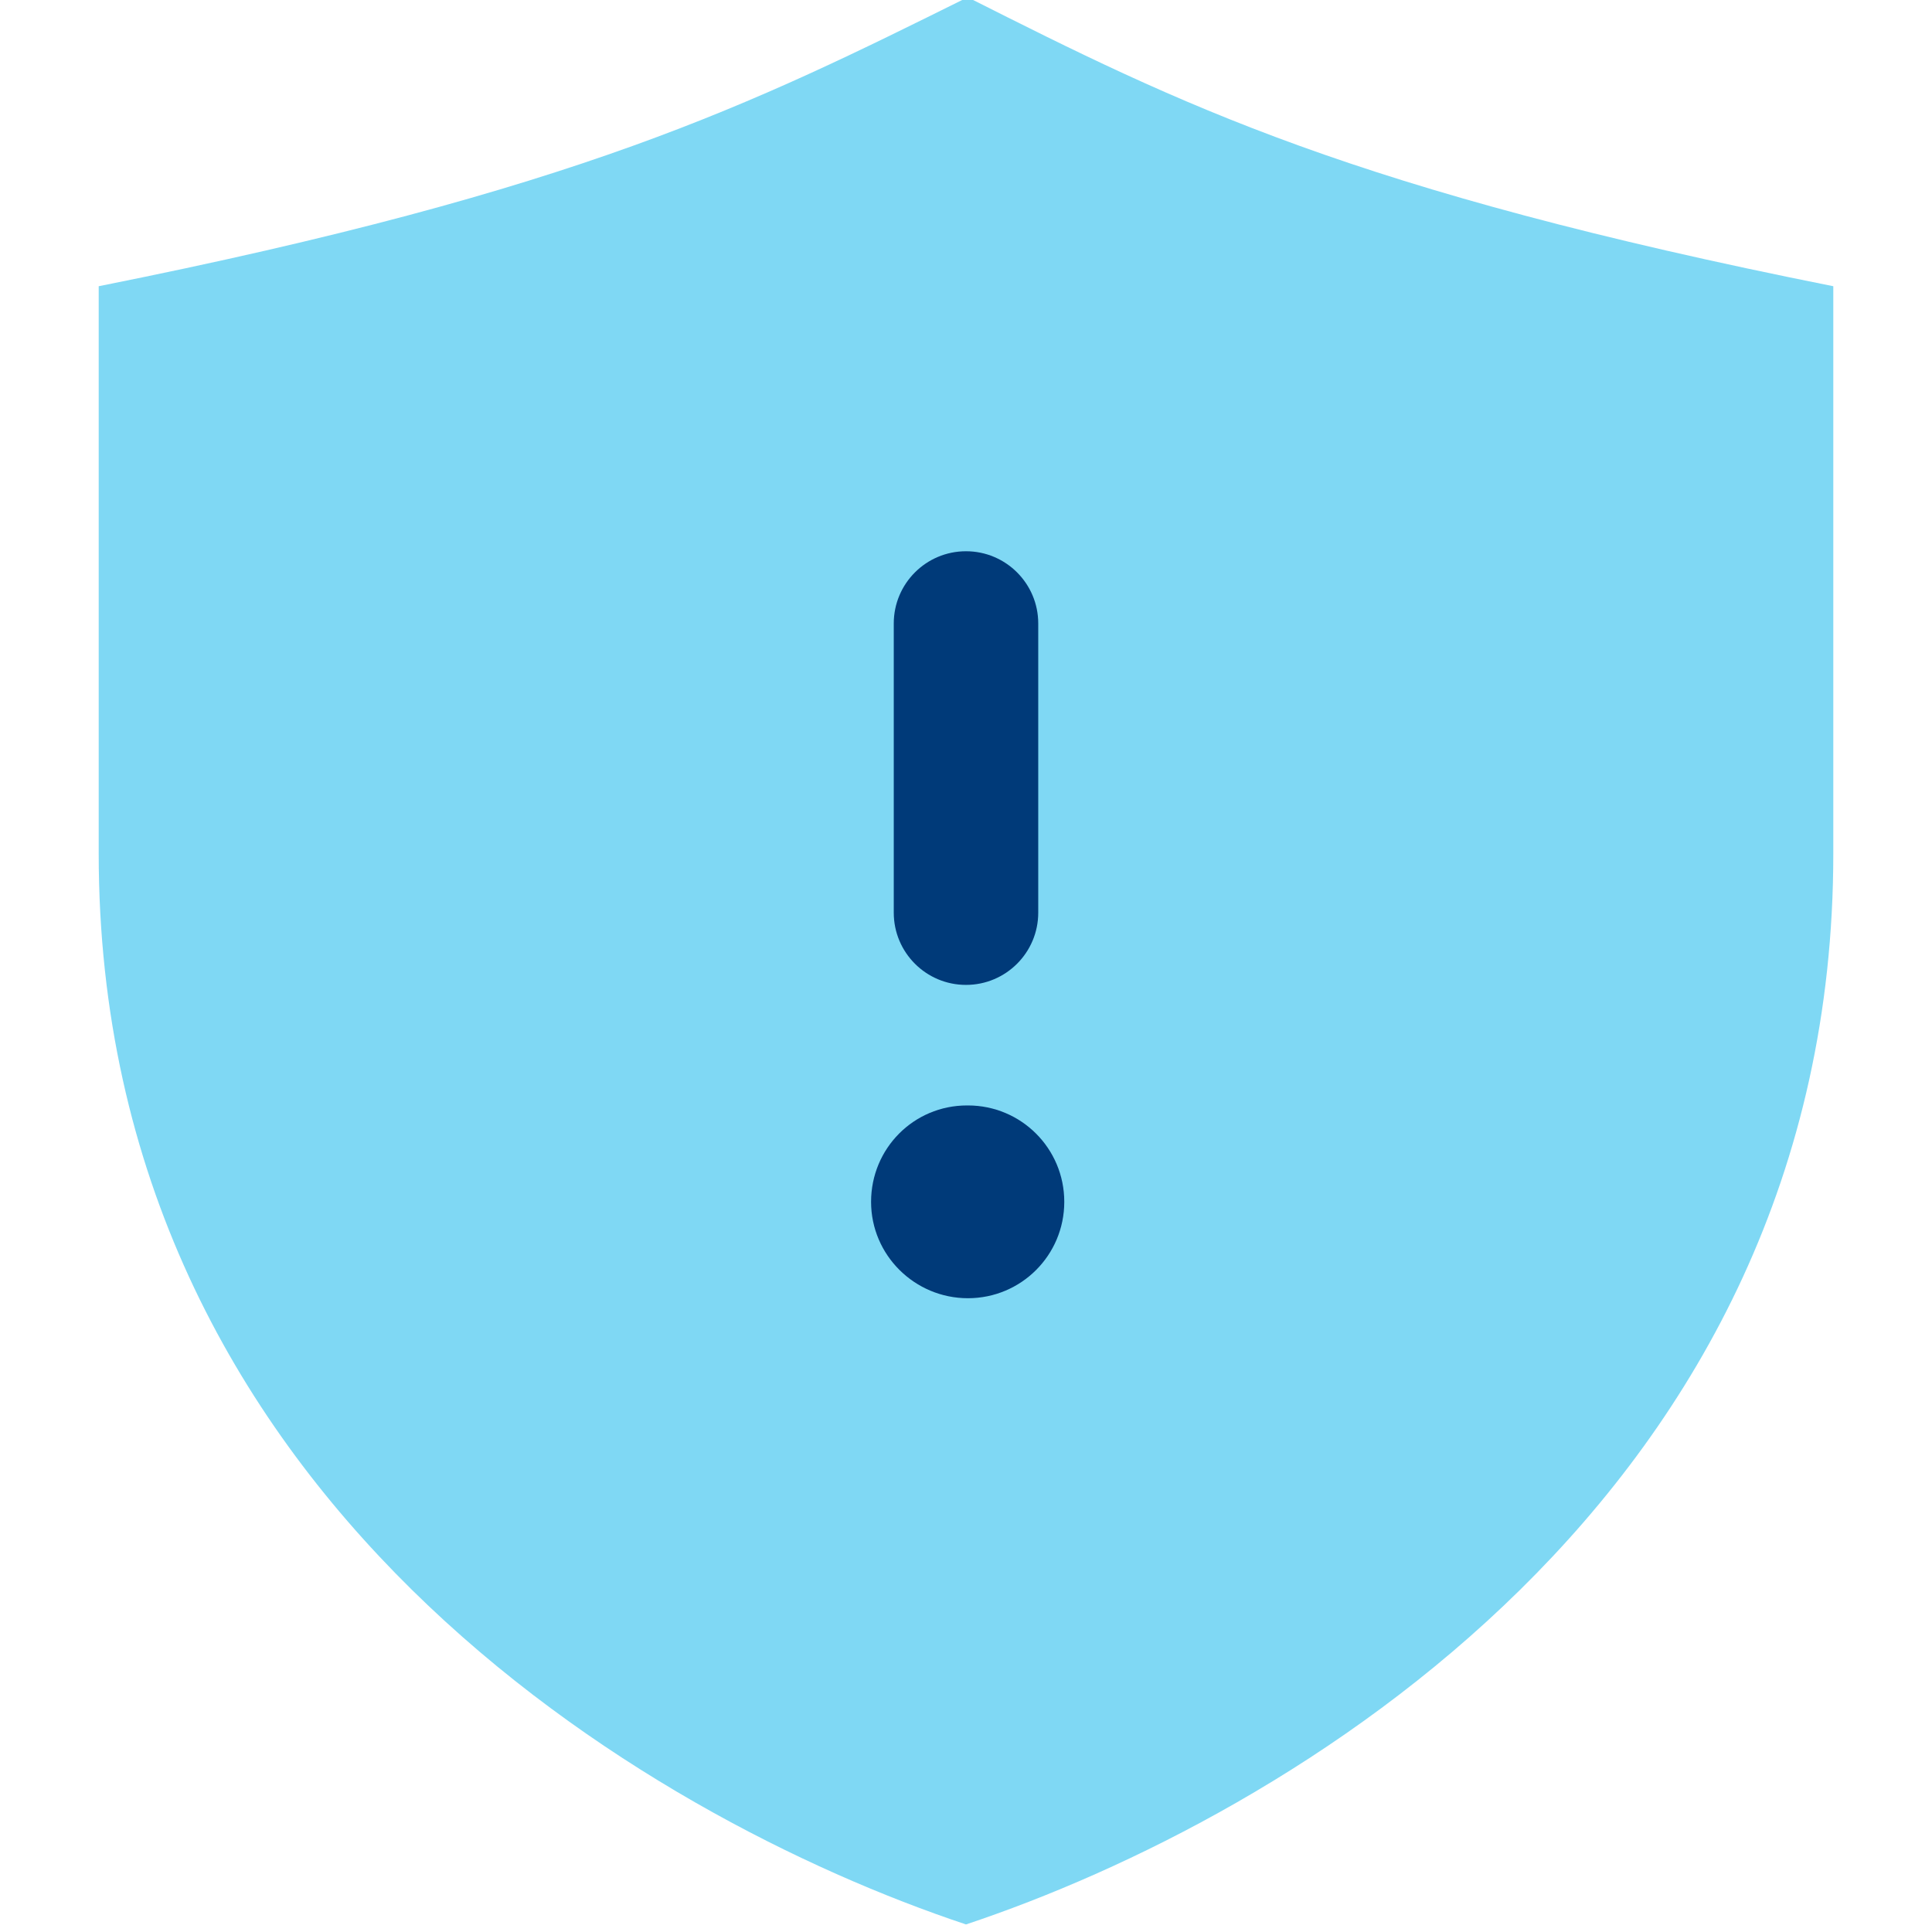
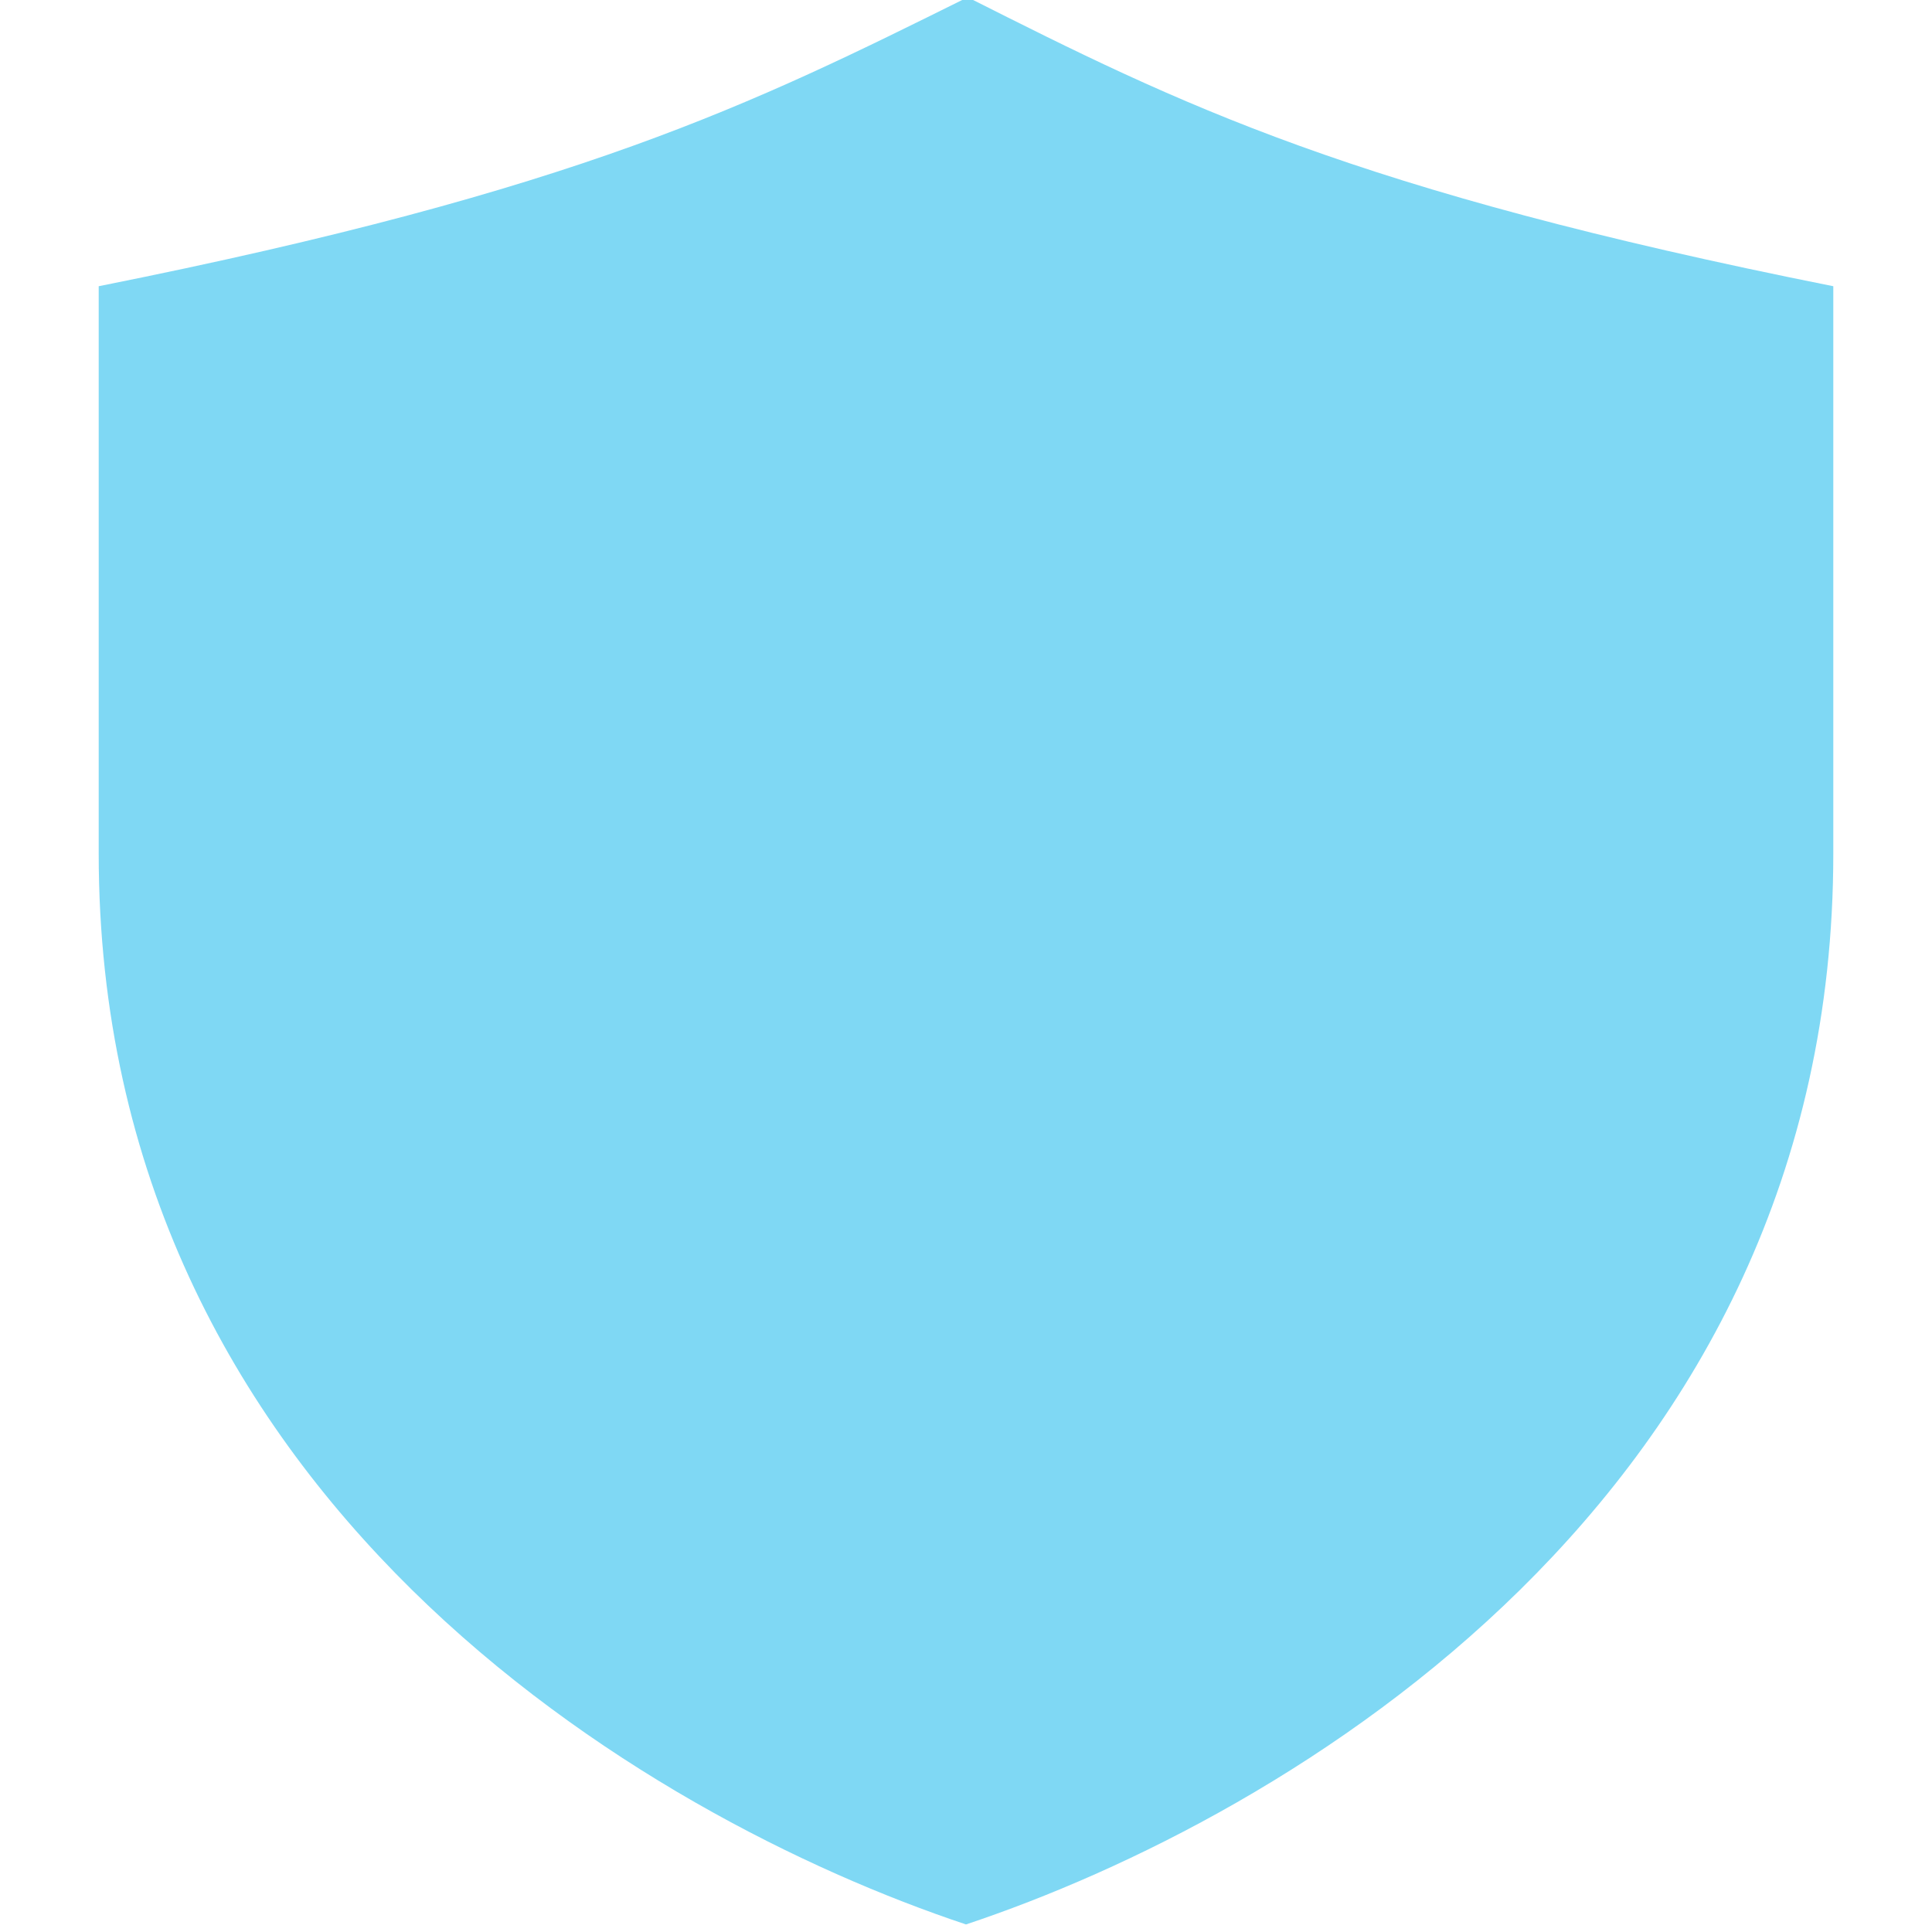
<svg xmlns="http://www.w3.org/2000/svg" id="Layer_1" data-name="Layer 1" viewBox="0 0 92 92">
  <defs>
    <style>
      .cls-1 {
        fill: #00b3ea;
        opacity: .5;
      }

      .cls-2 {
        fill: #003a79;
      }
    </style>
  </defs>
  <g id="shield-exclamation">
    <path class="cls-1" d="M87.3,13.63C64.36,9.05,56.2,4.97,46.08-.13,35.8,4.97,27.64,9.05,4.7,13.63v27.02c0,30.59,26,45.89,41.3,50.99,15.3-5.1,41.3-20.4,41.3-50.99V13.63Z" />
-     <path class="cls-2" d="M46.09,61.82c-2.53,0-4.61-2.05-4.61-4.59s2.03-4.59,4.57-4.59h.04c2.54,0,4.59,2.05,4.59,4.59s-2.05,4.59-4.59,4.59ZM49.44,43.46v-13.77c0-1.9-1.54-3.44-3.44-3.44s-3.44,1.54-3.44,3.44v13.77c0,1.9,1.54,3.44,3.44,3.44s3.44-1.54,3.44-3.44Z" />
  </g>
</svg>